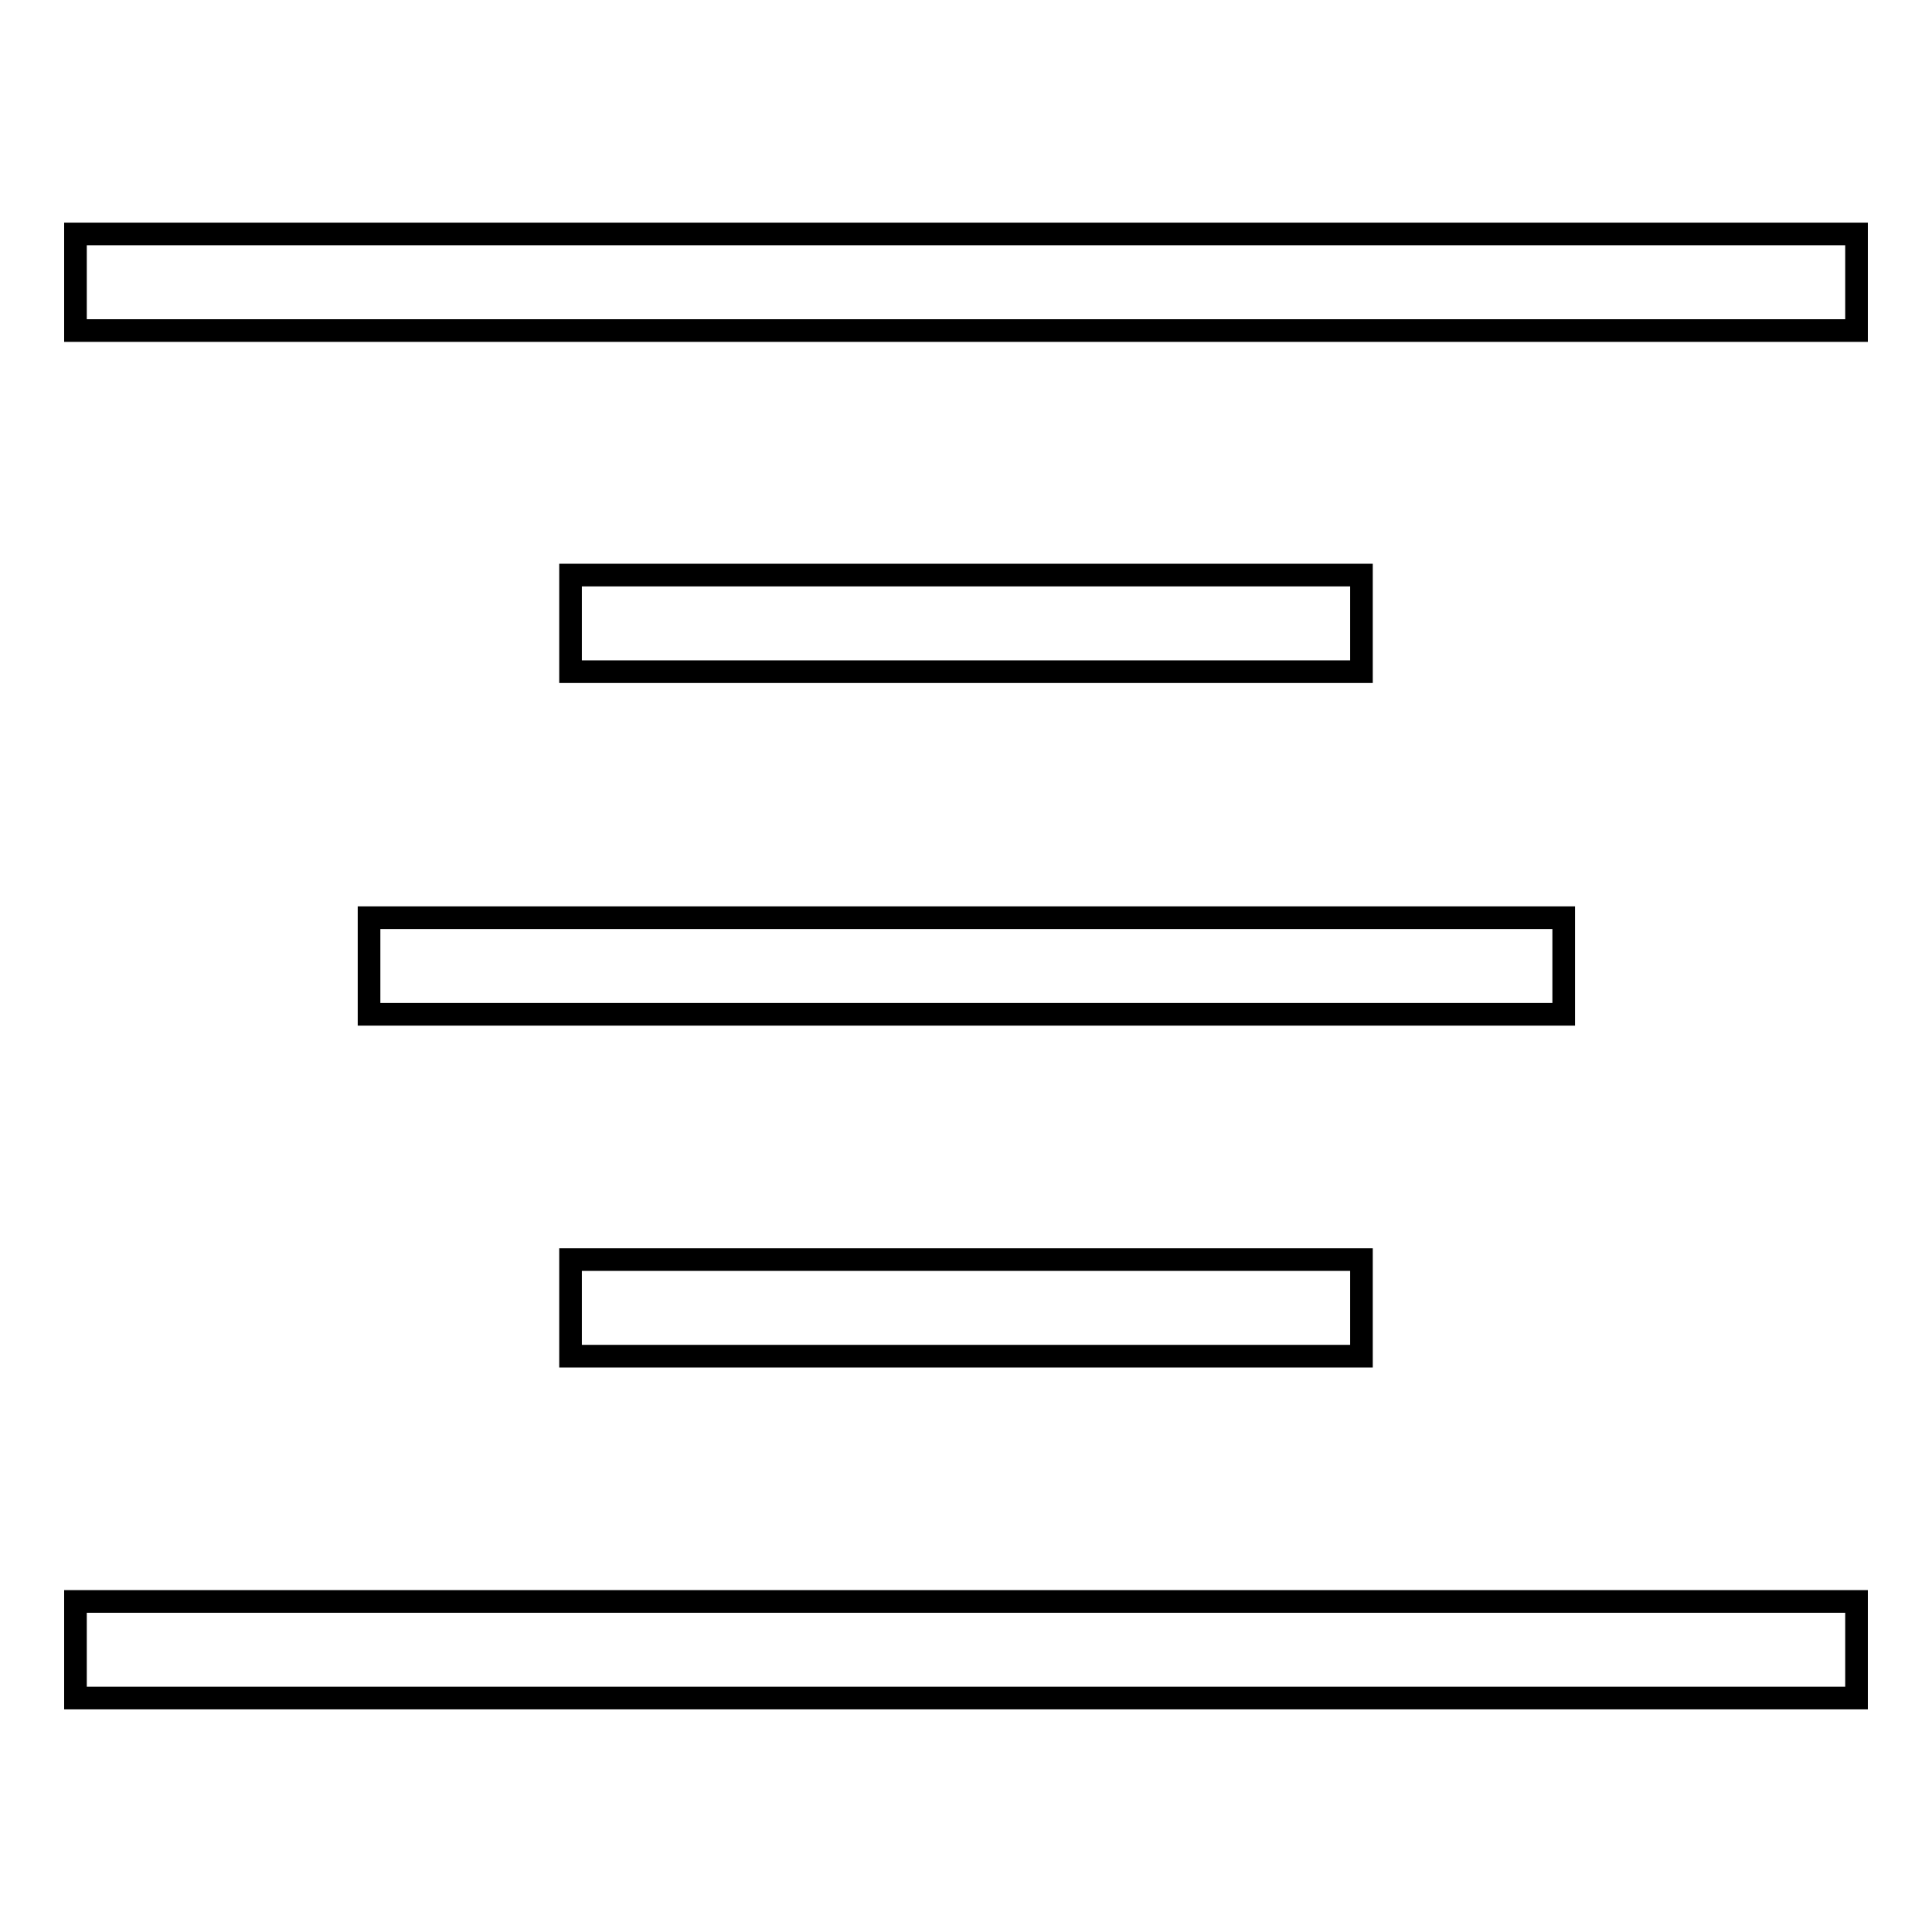
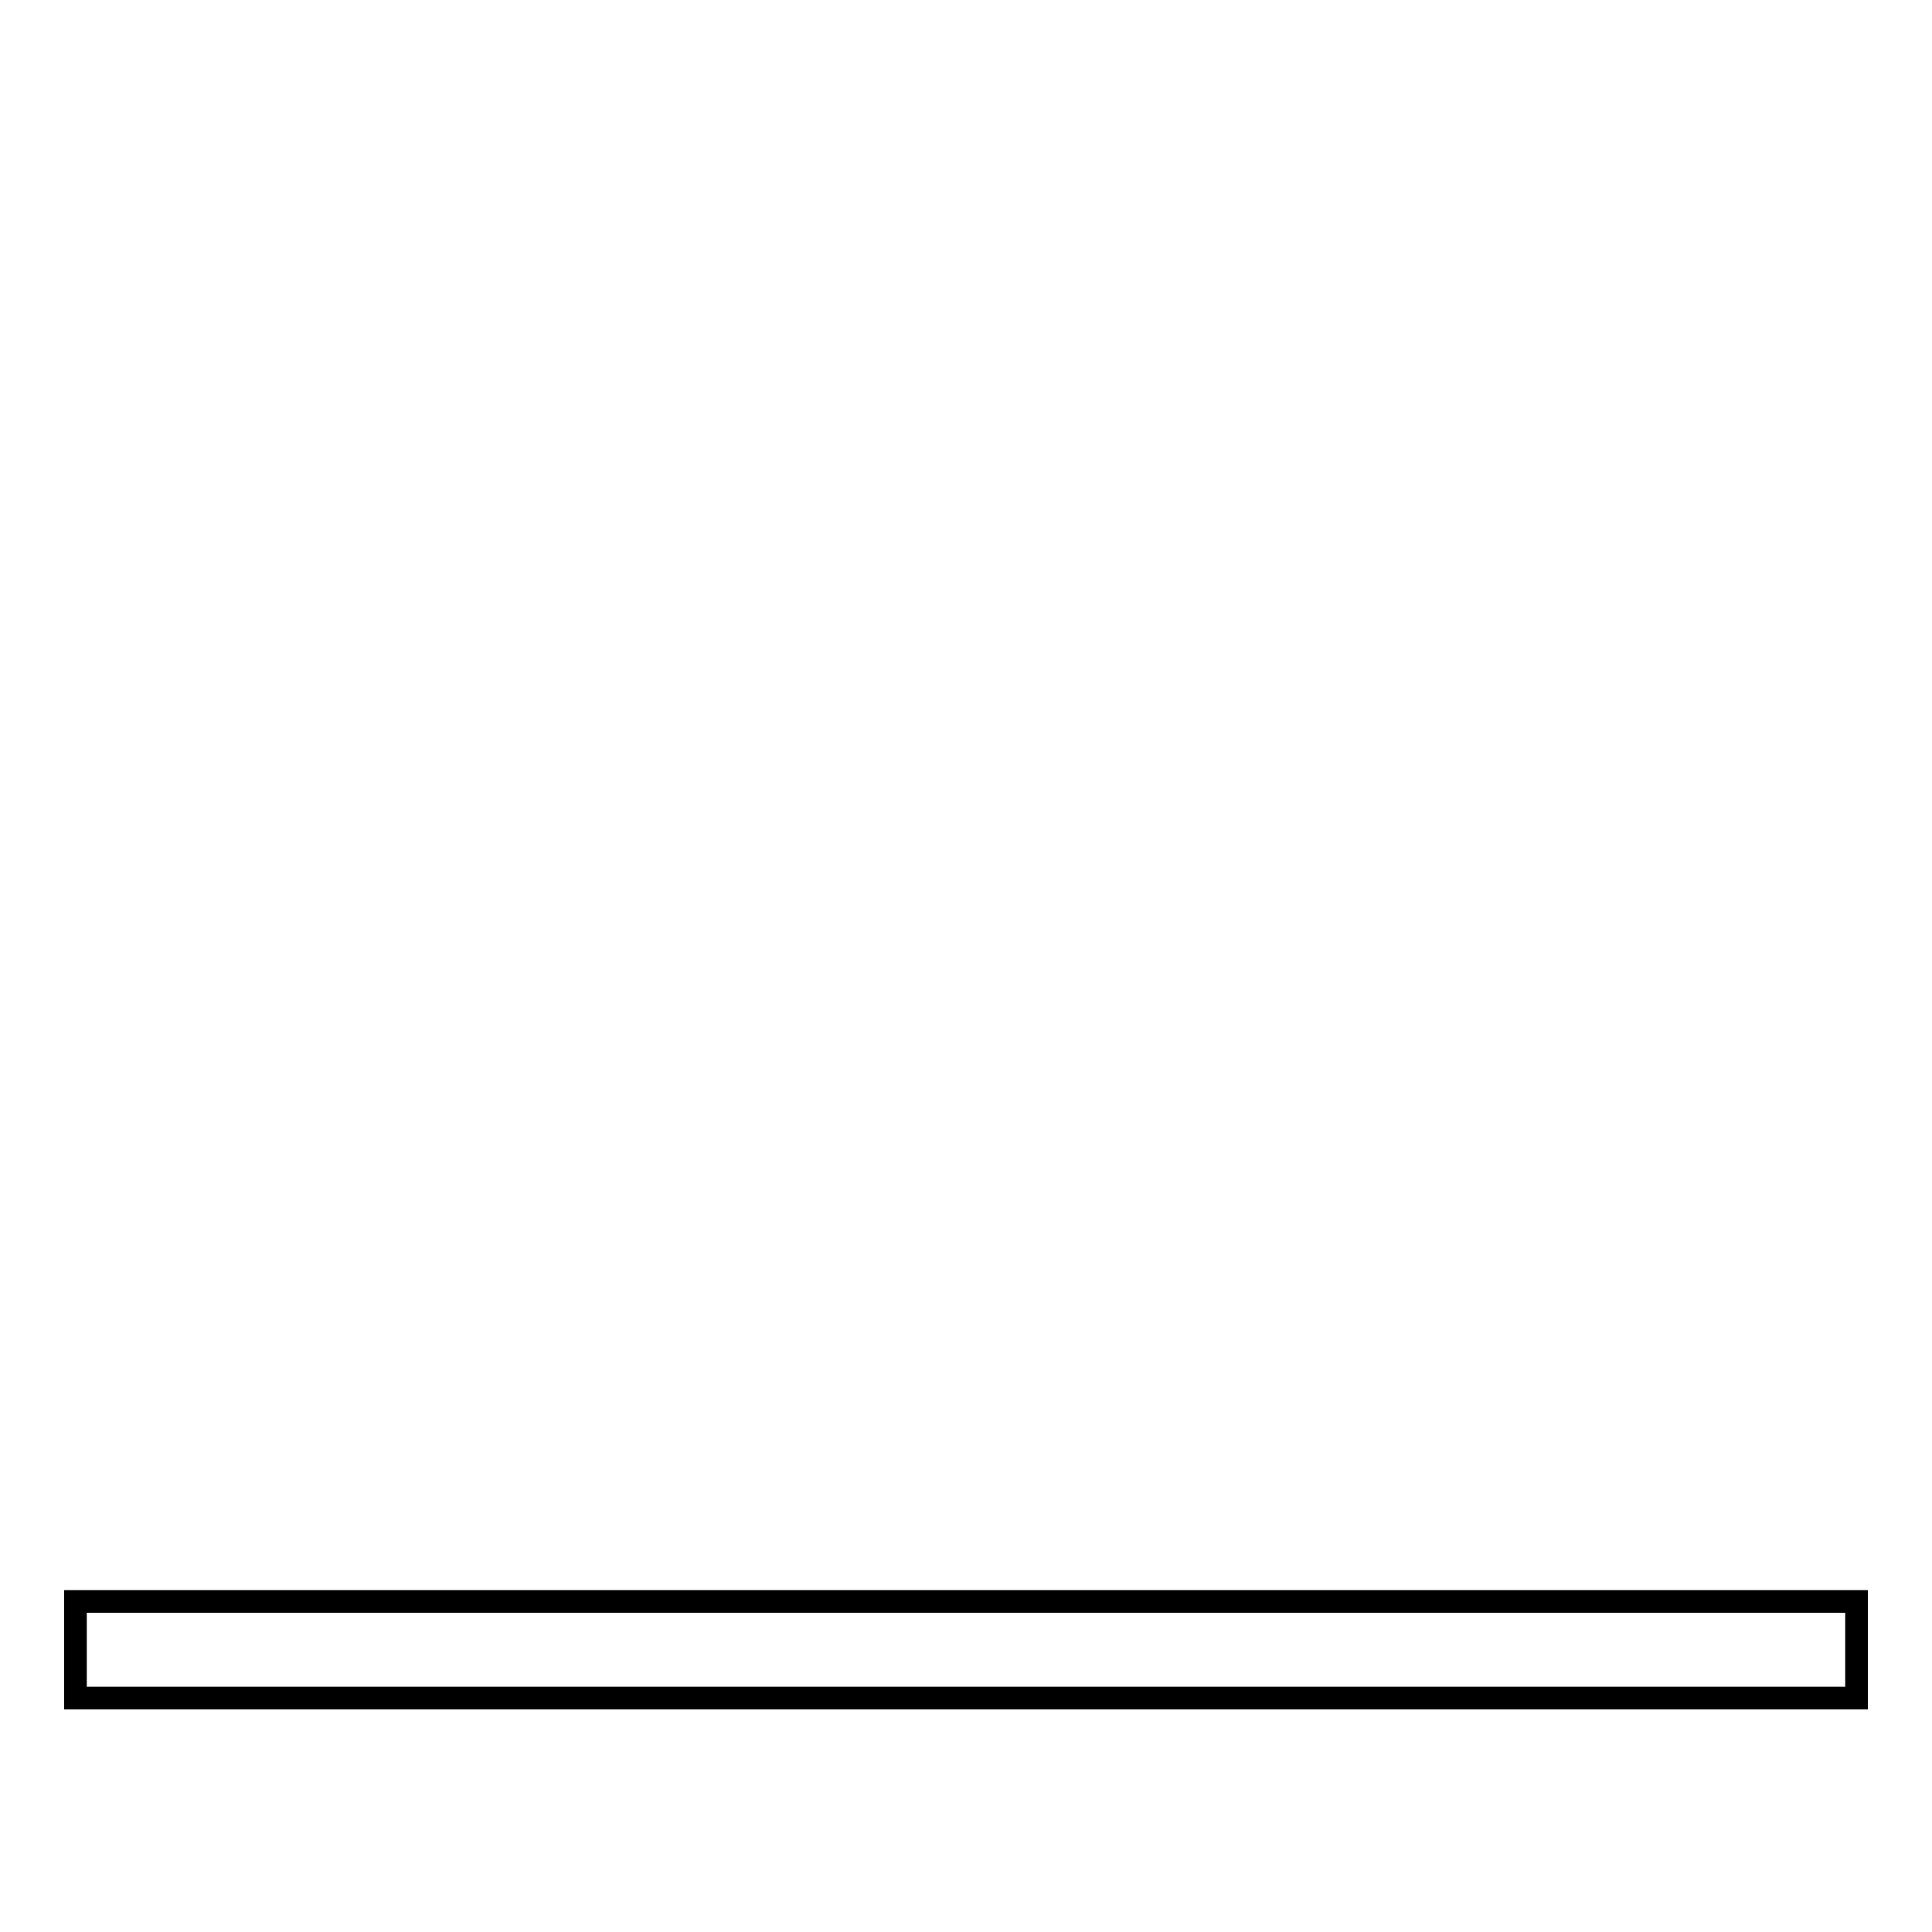
<svg xmlns="http://www.w3.org/2000/svg" version="1.1" x="0px" y="0px" viewBox="0 0 256 256" enable-background="new 0 0 256 256" xml:space="preserve">
  <g>
    <g>
-       <path stroke-width="3" fill-opacity="0" stroke="#000000" d="M10,31h236v12.8H10V31z" />
-       <path stroke-width="3" fill-opacity="0" stroke="#000000" d="M48.9,121.6h158.3v12.8H48.9V121.6L48.9,121.6z" />
-       <path stroke-width="3" fill-opacity="0" stroke="#000000" d="M75.6,166.9h104.8v12.8H75.6V166.9L75.6,166.9z" />
-       <path stroke-width="3" fill-opacity="0" stroke="#000000" d="M75.6,76.2h104.8v12.8H75.6V76.2L75.6,76.2z" />
      <path stroke-width="3" fill-opacity="0" stroke="#000000" d="M10,212.2h236V225H10V212.2z" />
    </g>
  </g>
</svg>